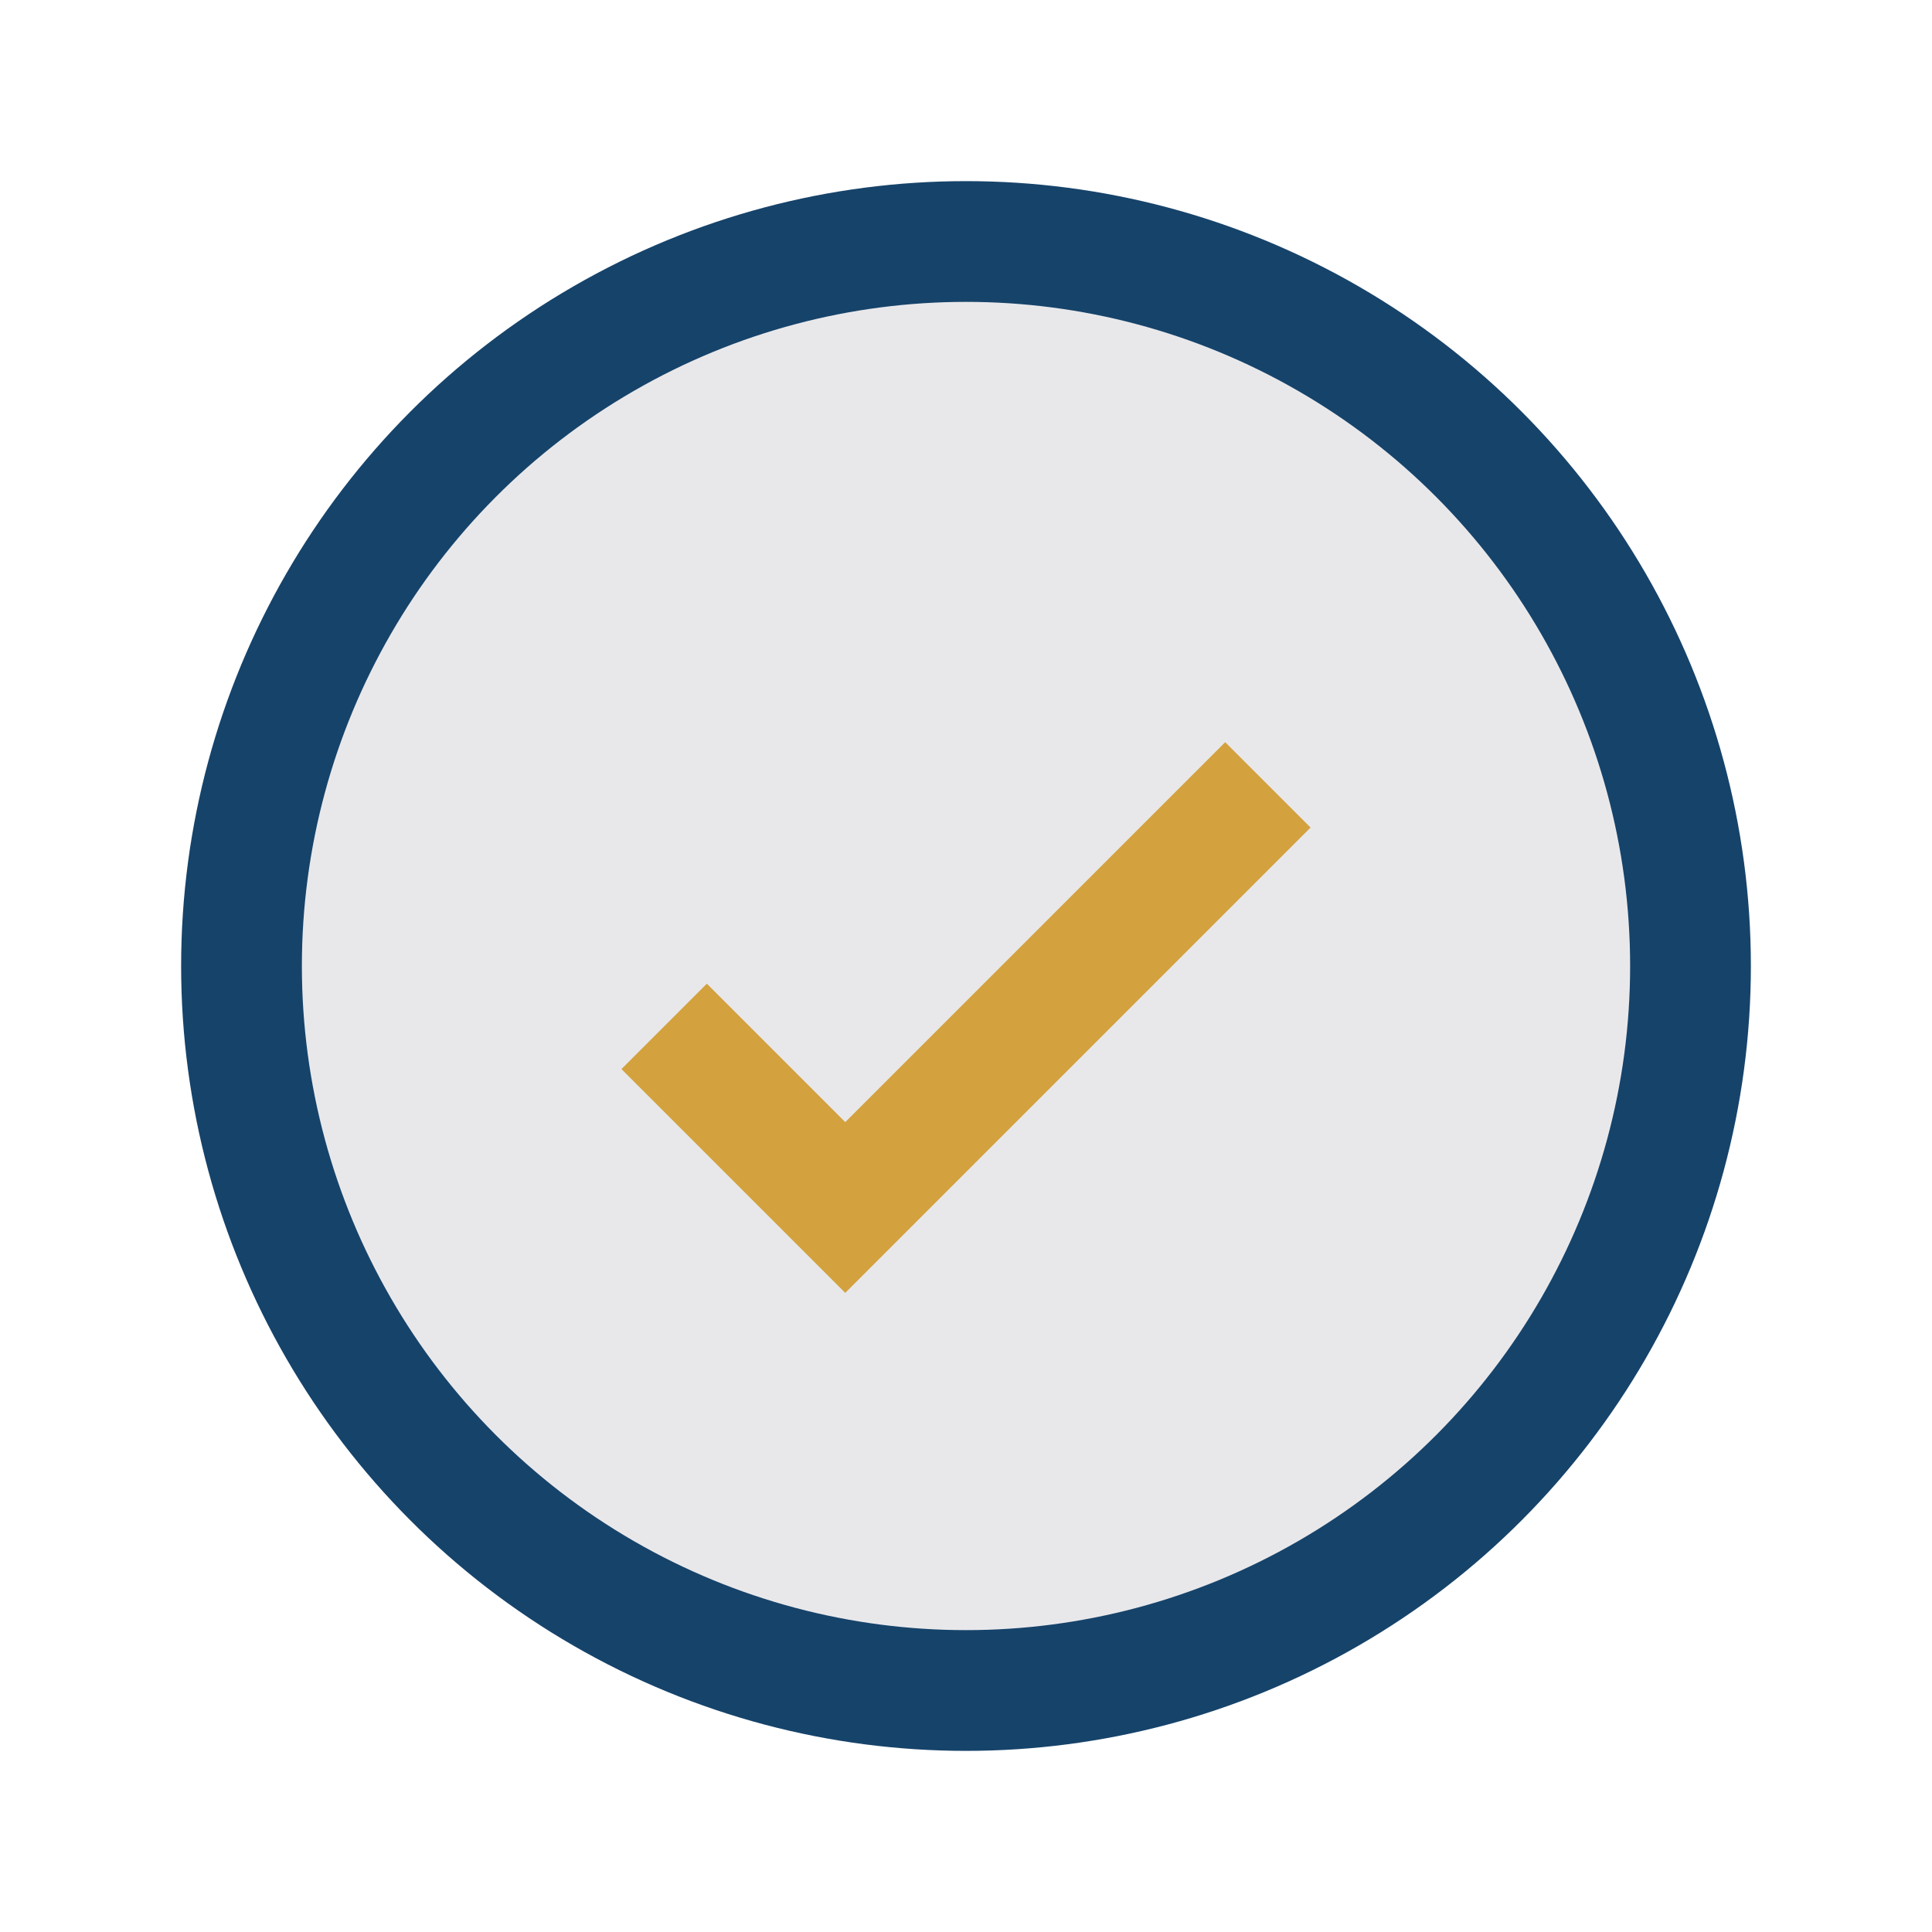
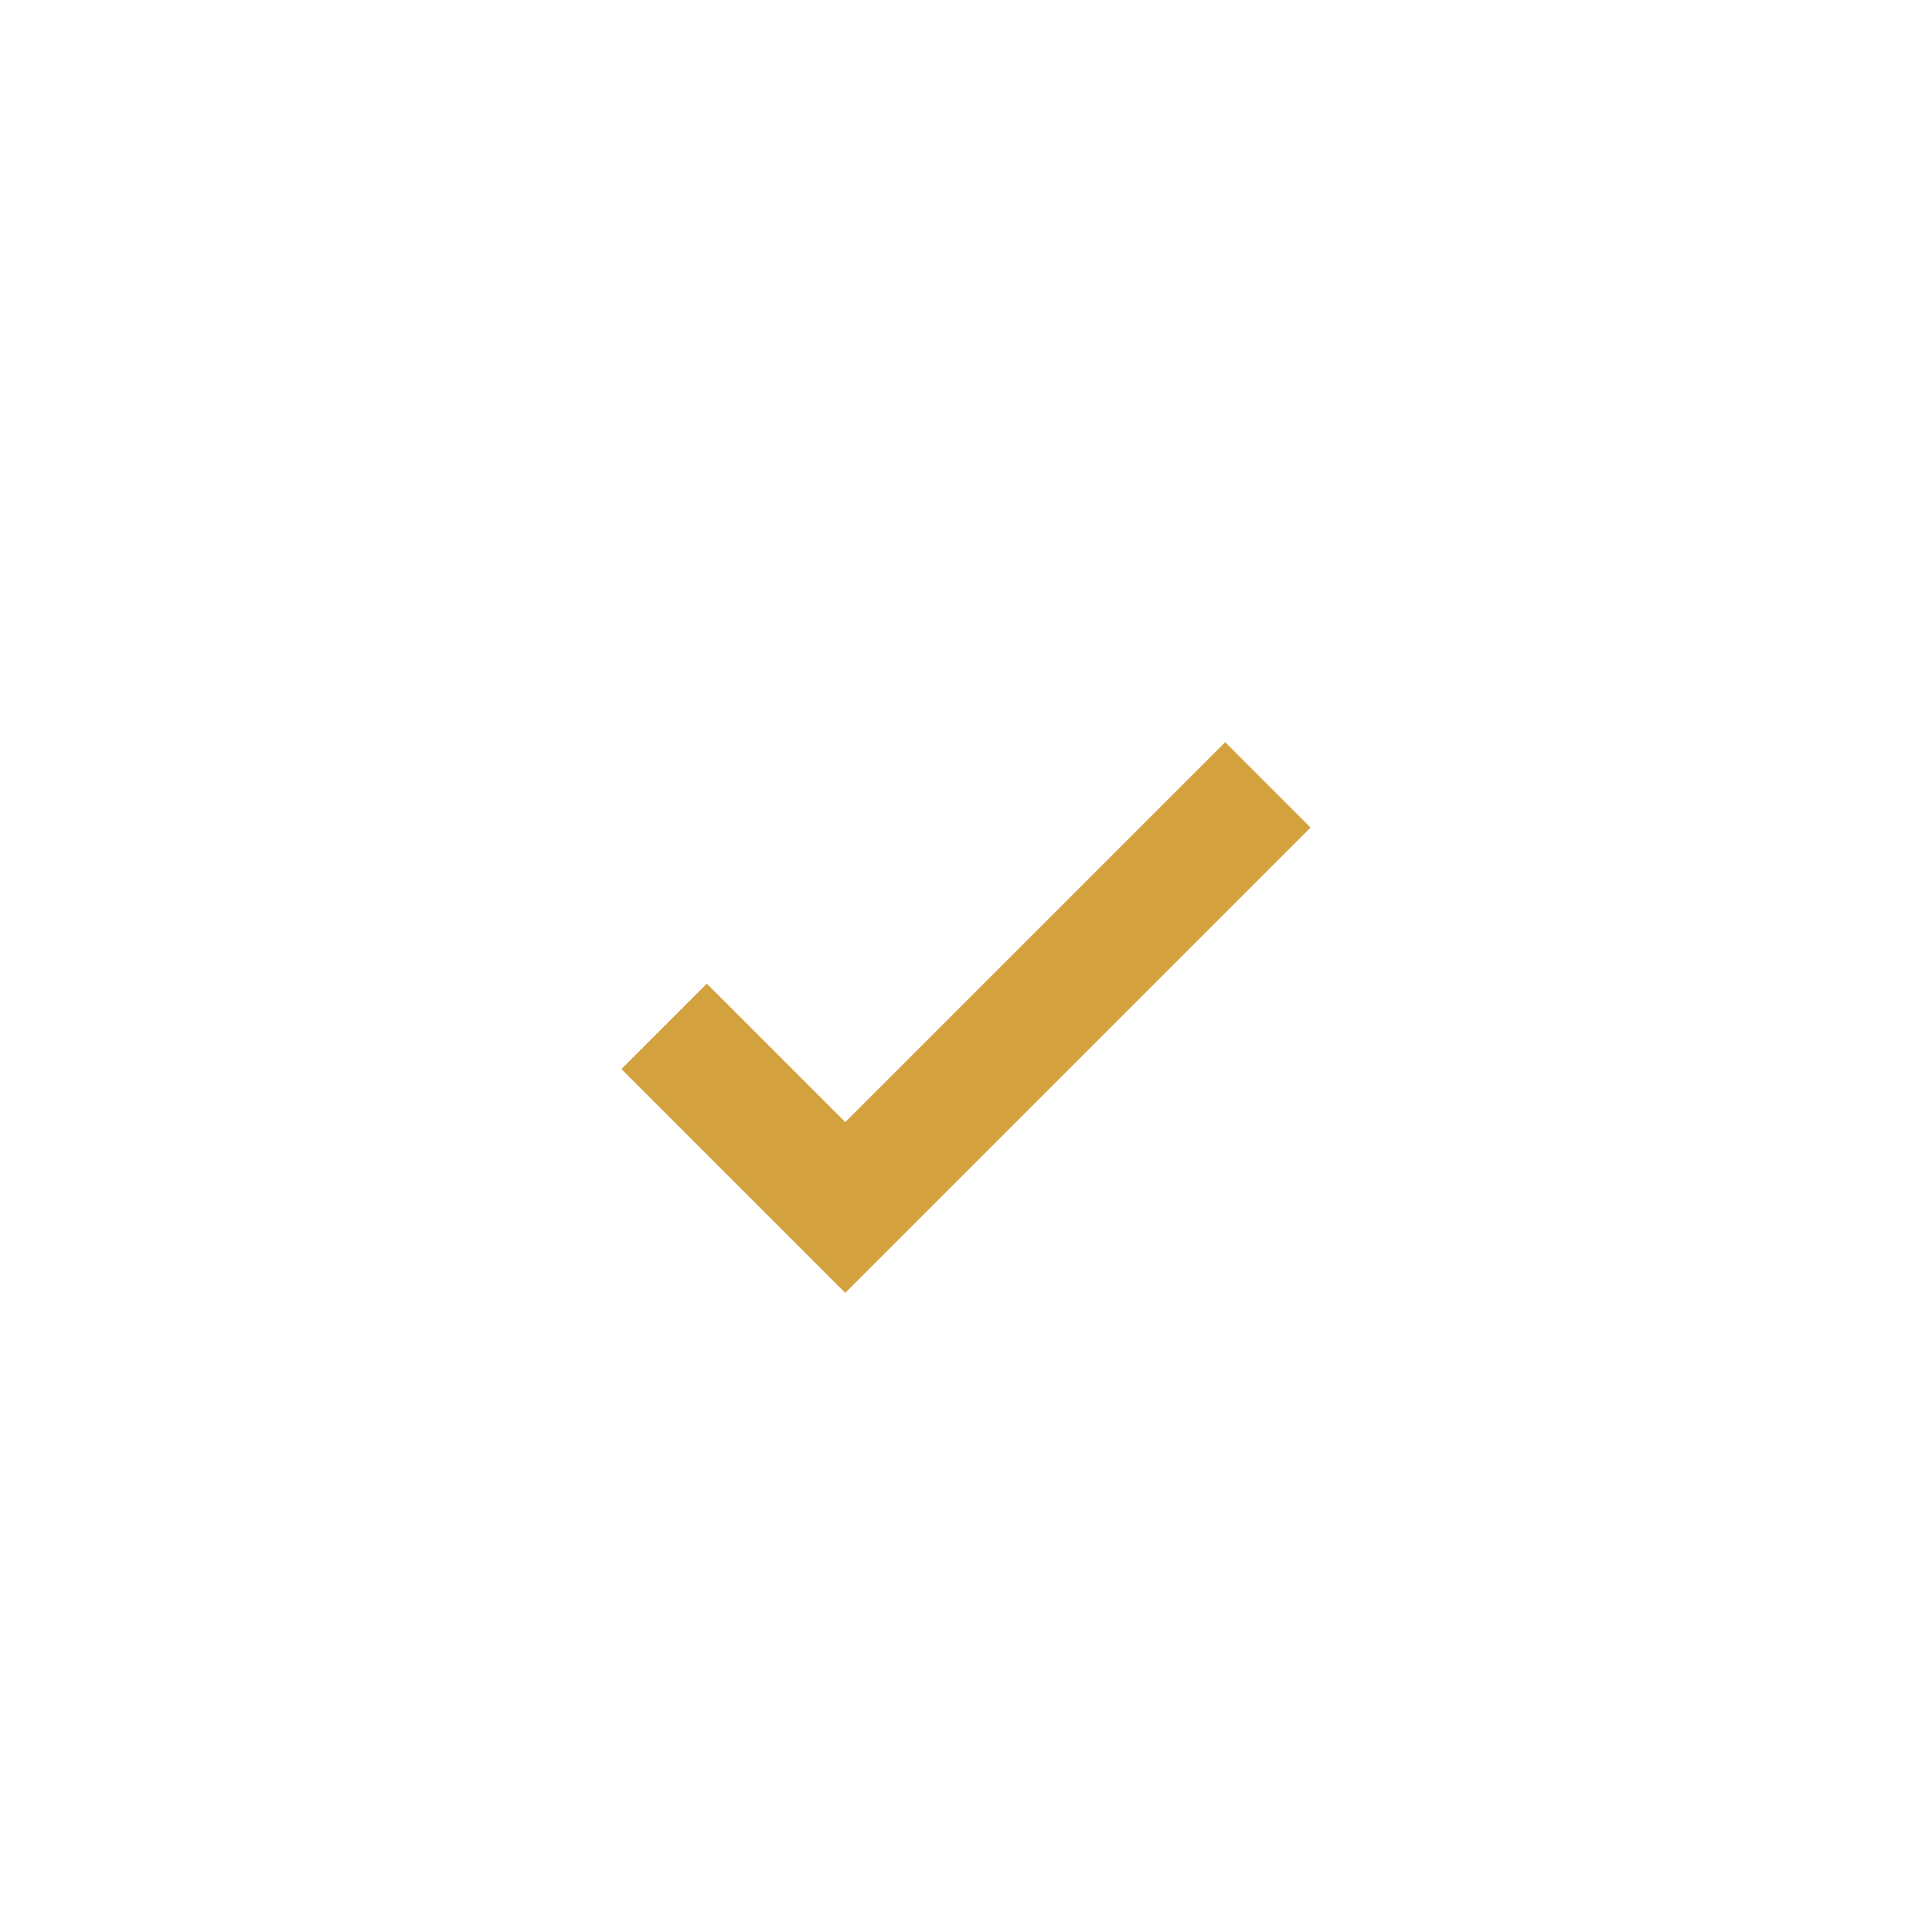
<svg xmlns="http://www.w3.org/2000/svg" width="32" height="32" viewBox="0 0 32 32">
-   <circle cx="16" cy="16" r="12" fill="#E8E8EB" stroke="#16436A" stroke-width="2" />
  <path d="M11 17l3 3 7-7" stroke="#D3A13E" stroke-width="2" fill="none" />
</svg>